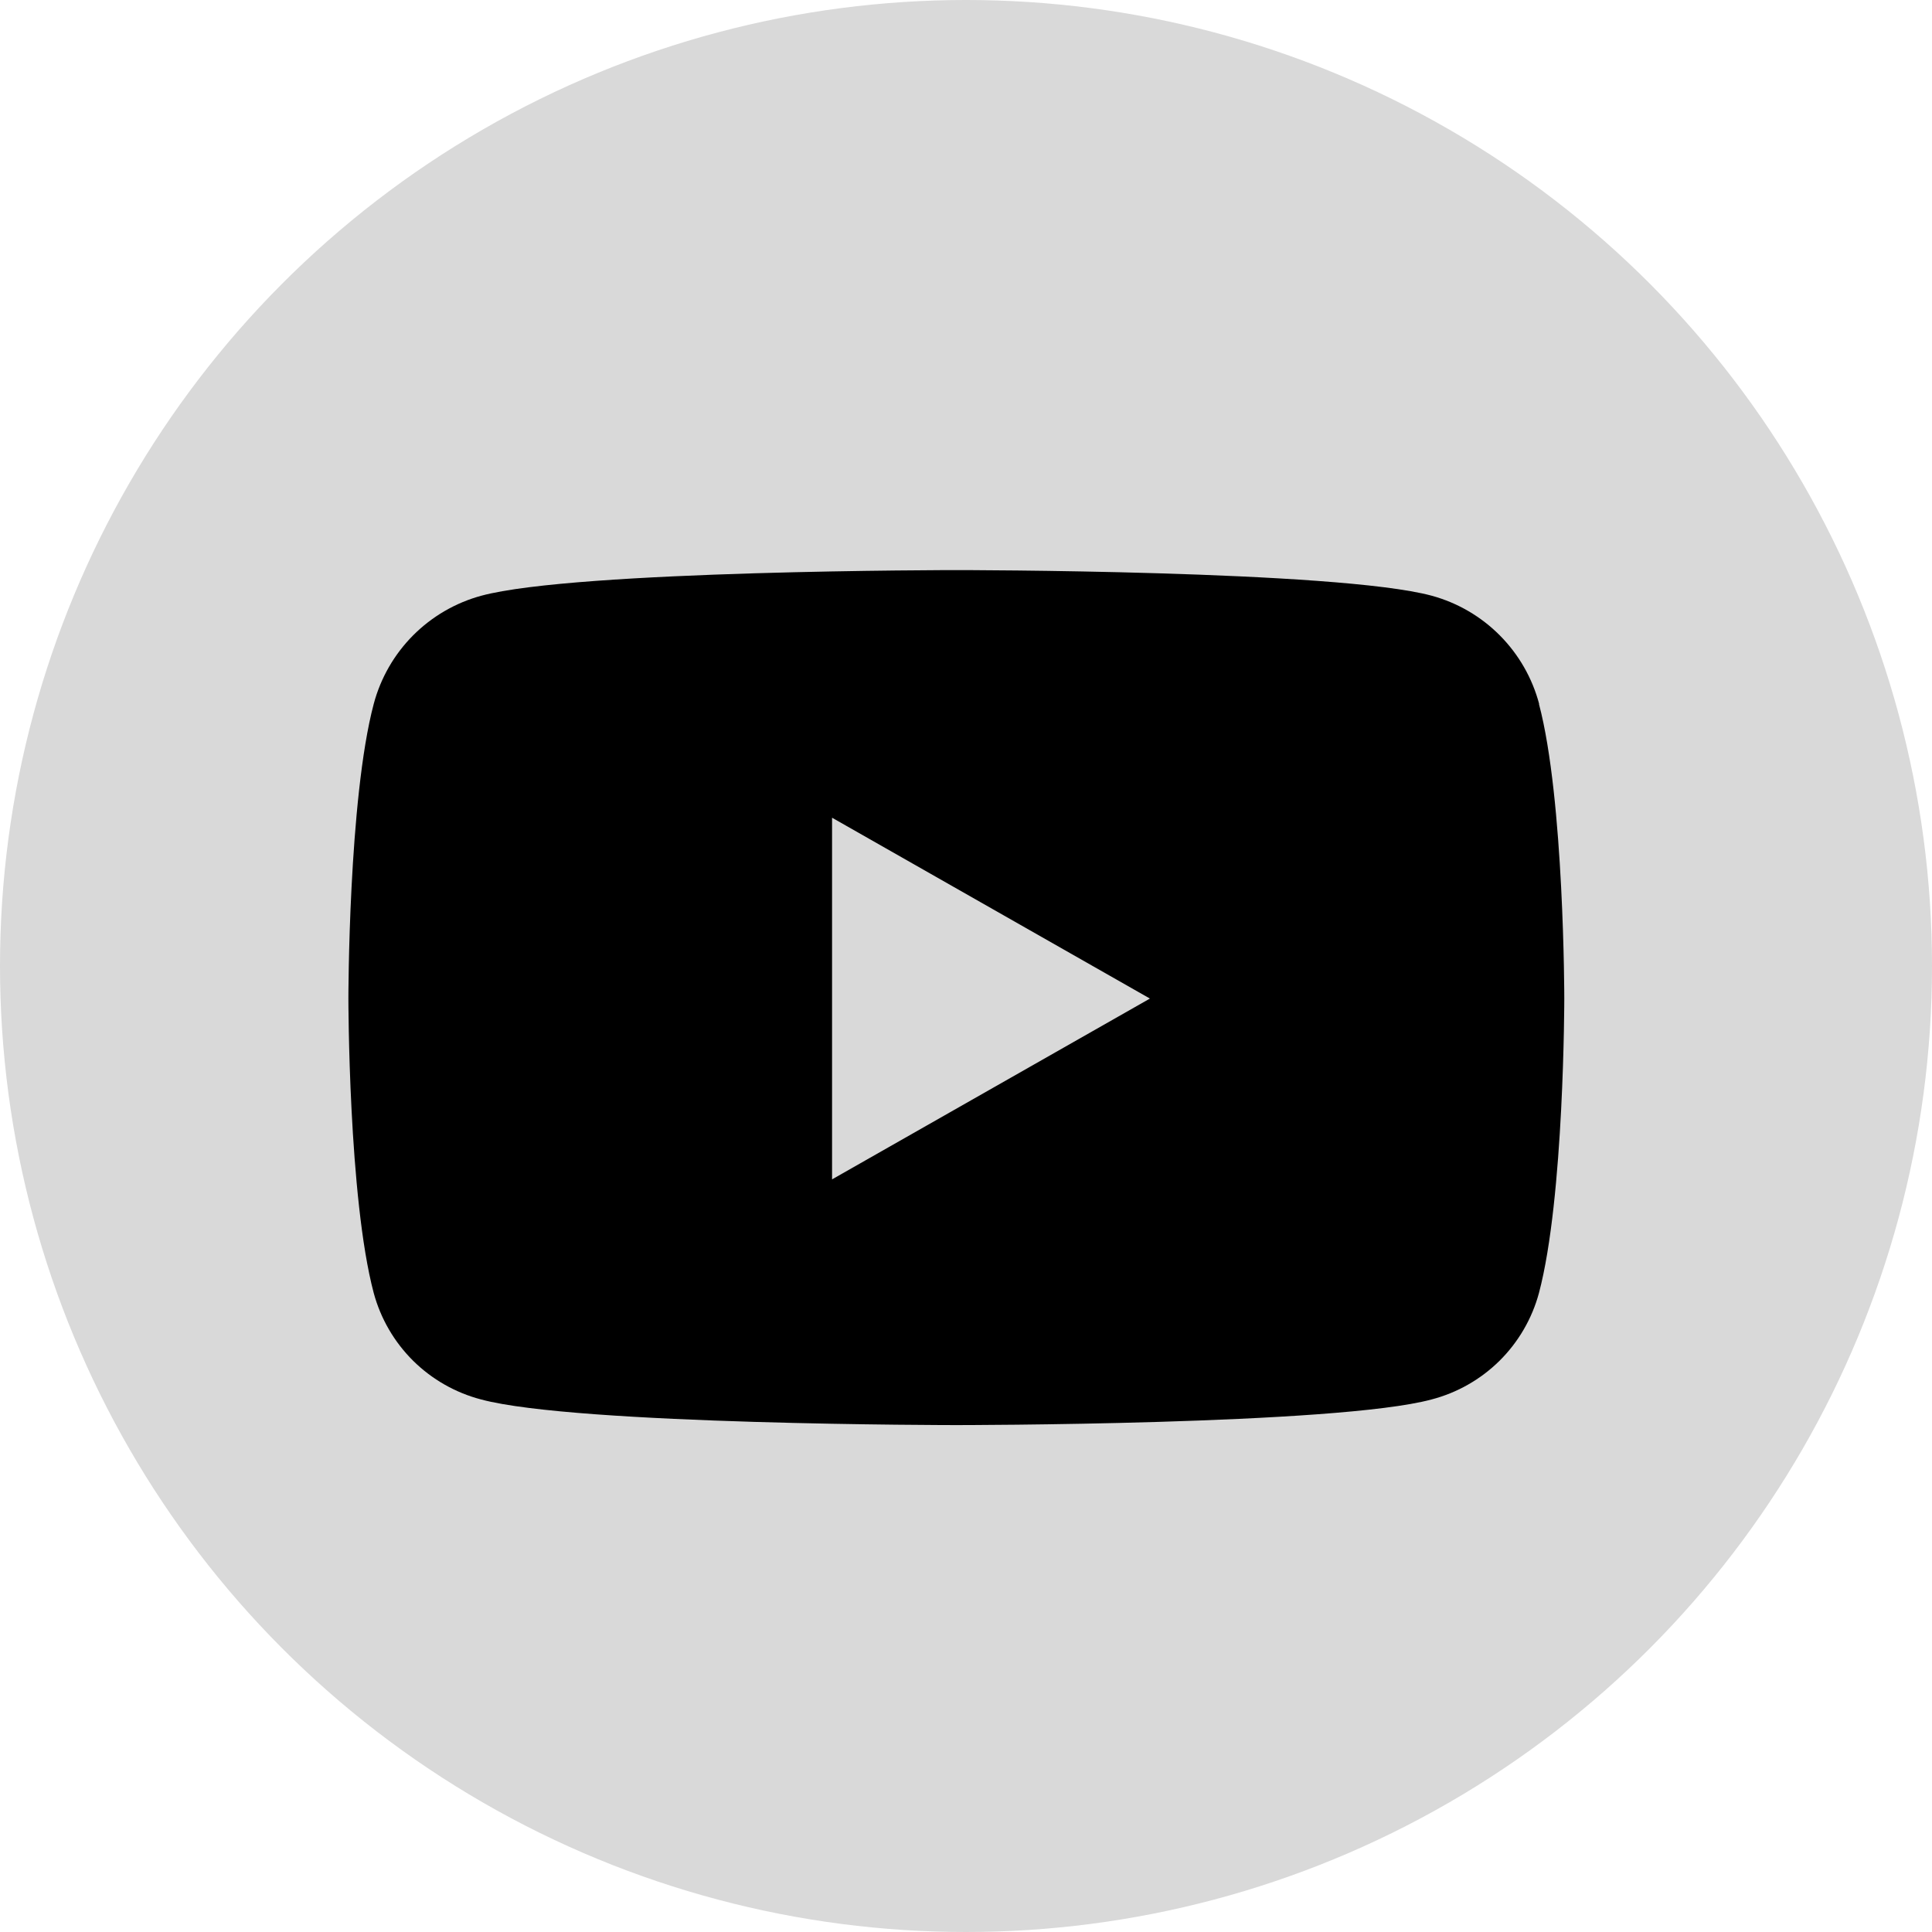
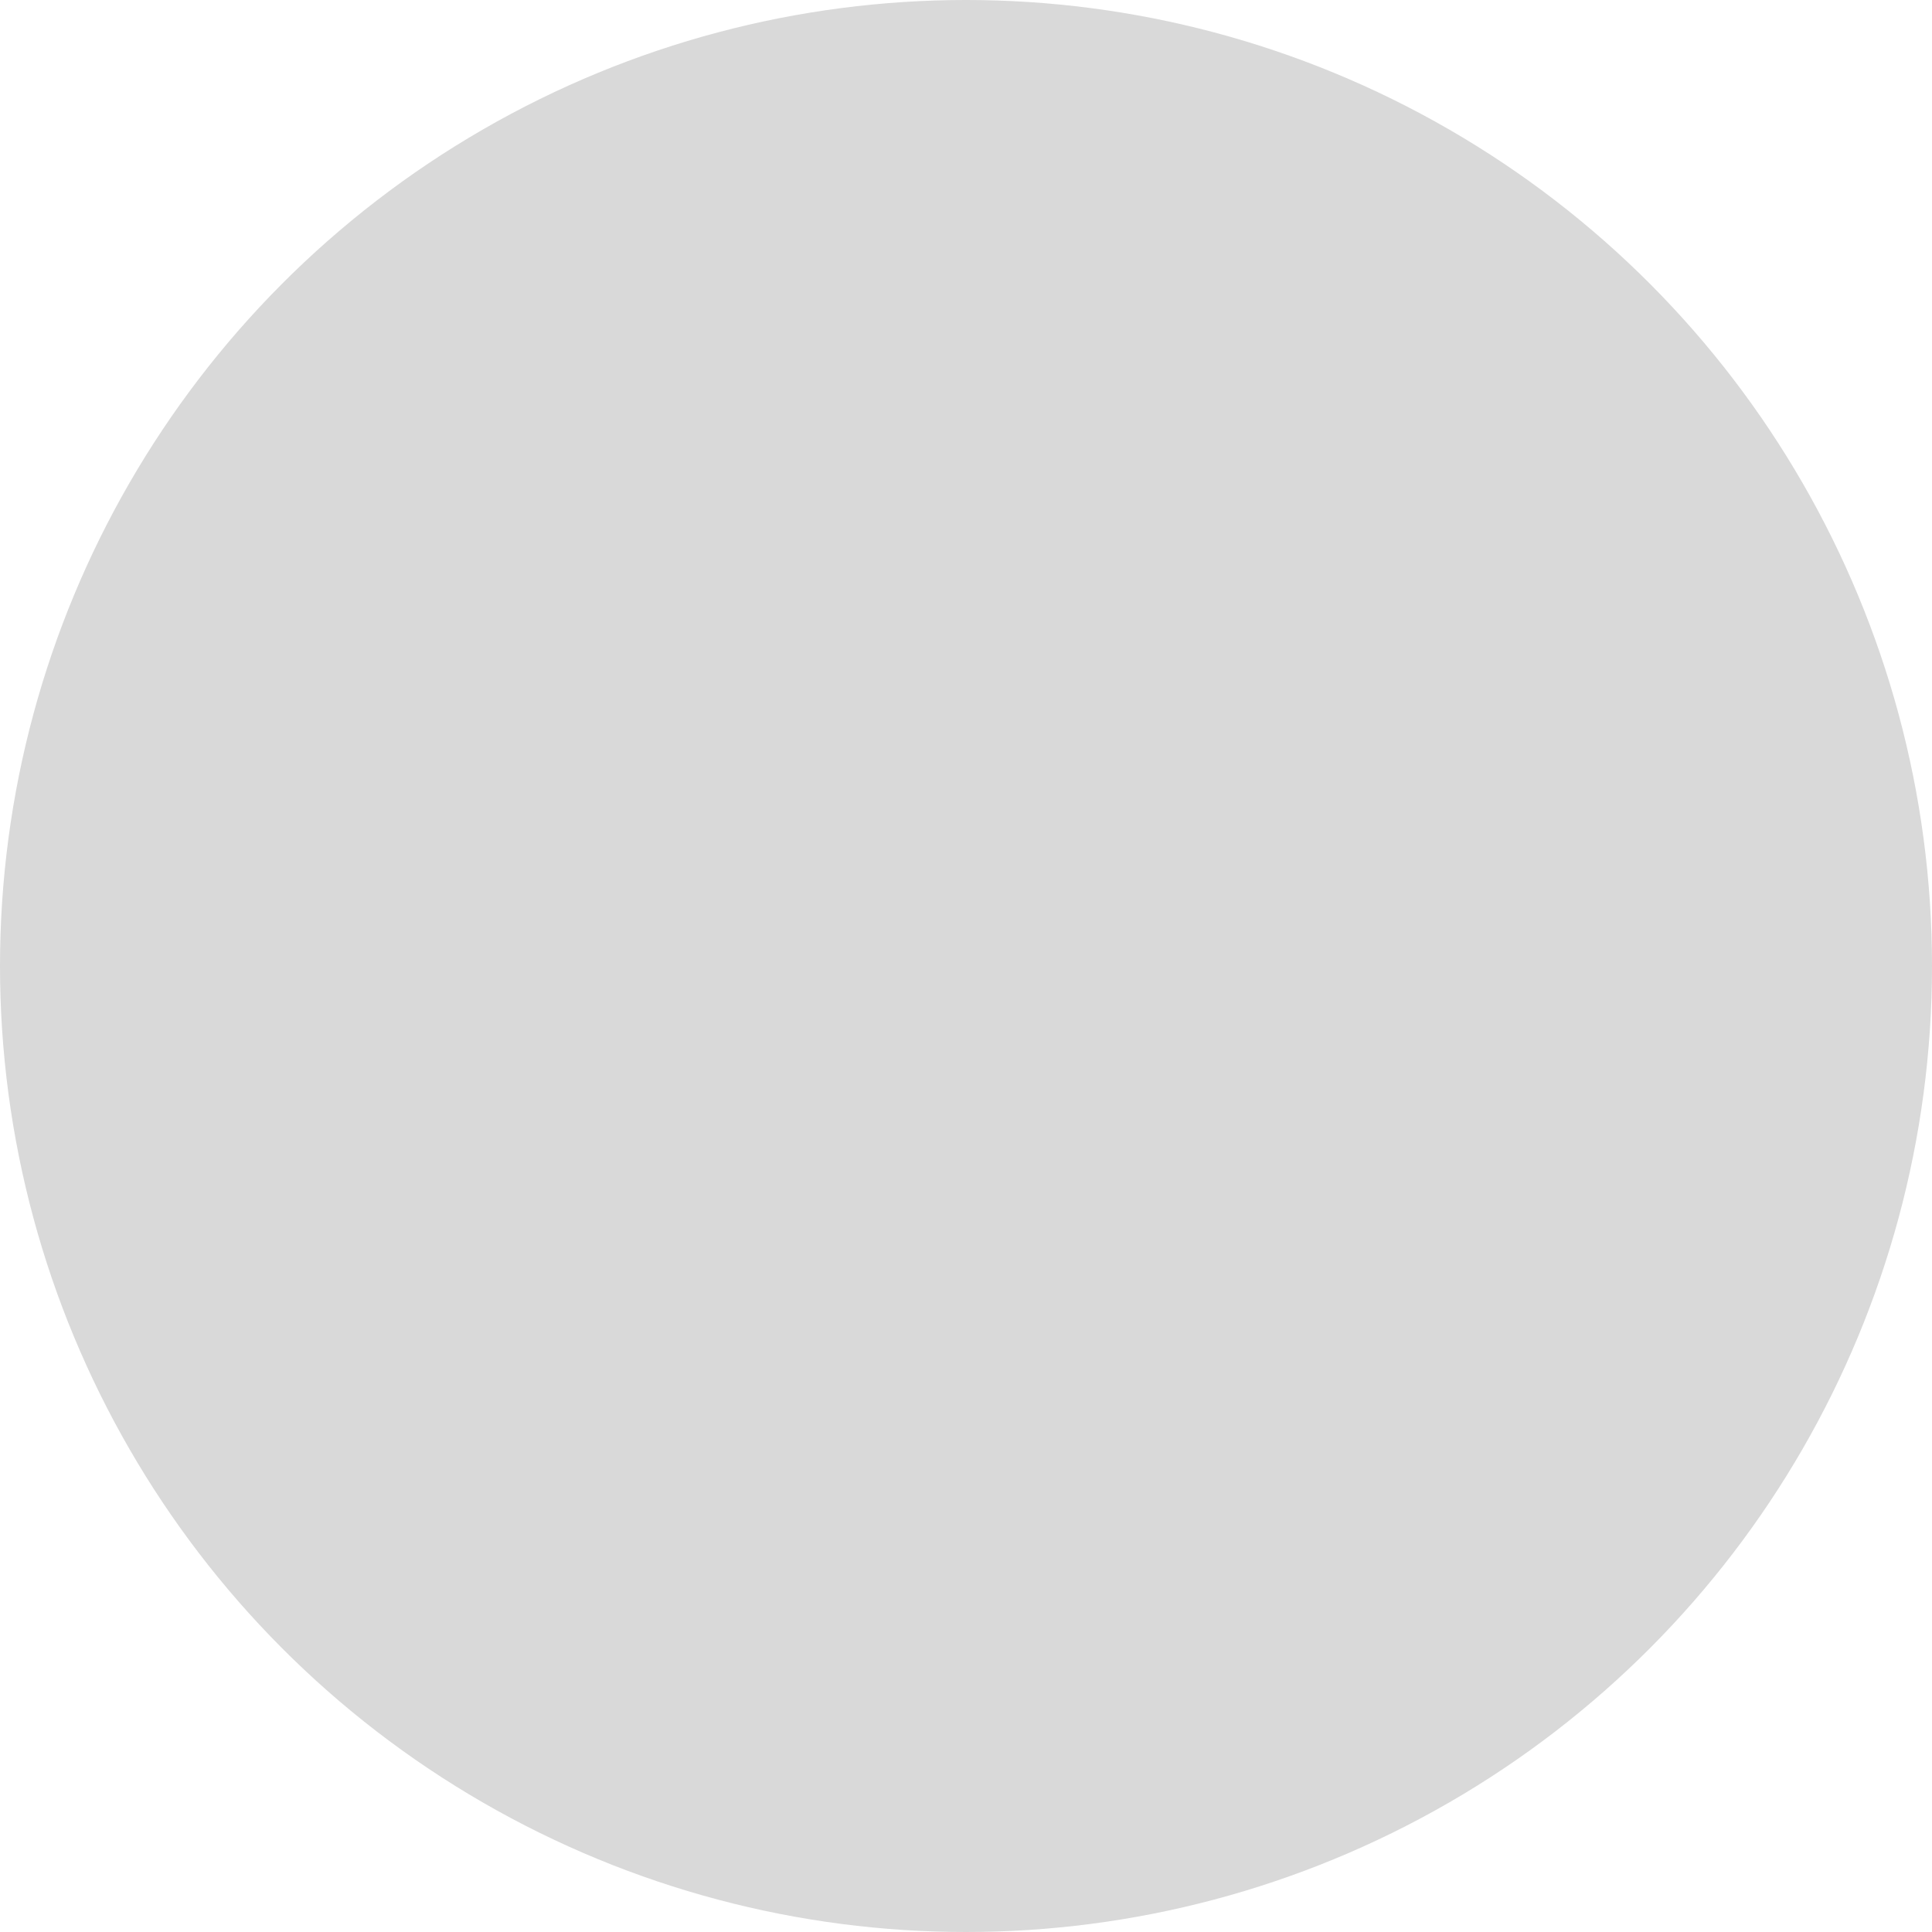
<svg xmlns="http://www.w3.org/2000/svg" width="61" height="61" viewBox="0 0 61 61" fill="none">
  <circle cx="30.5" cy="30.5" r="30.5" fill="#D9D9D9" />
-   <path d="M48.596 22.225C48.379 21.408 47.951 20.662 47.355 20.062C46.76 19.463 46.017 19.03 45.201 18.808C42.206 18 30.201 18 30.201 18C30.201 18 18.193 18 15.201 18.808C14.384 19.029 13.64 19.462 13.043 20.061C12.446 20.661 12.018 21.407 11.8 22.225C11 25.239 11 31.525 11 31.525C11 31.525 11 37.814 11.8 40.825C12.019 41.635 12.448 42.373 13.044 42.964C13.641 43.554 14.383 43.976 15.195 44.187C18.19 44.995 30.195 44.995 30.195 44.995C30.195 44.995 42.203 44.995 45.195 44.187C46.007 43.976 46.749 43.554 47.346 42.964C47.942 42.373 48.371 41.635 48.59 40.825C49.39 37.811 49.39 31.525 49.39 31.525C49.39 31.525 49.39 25.236 48.59 22.225H48.596ZM26.271 37.237V25.818L36.307 31.528L26.271 37.237Z" fill="black" />
</svg>